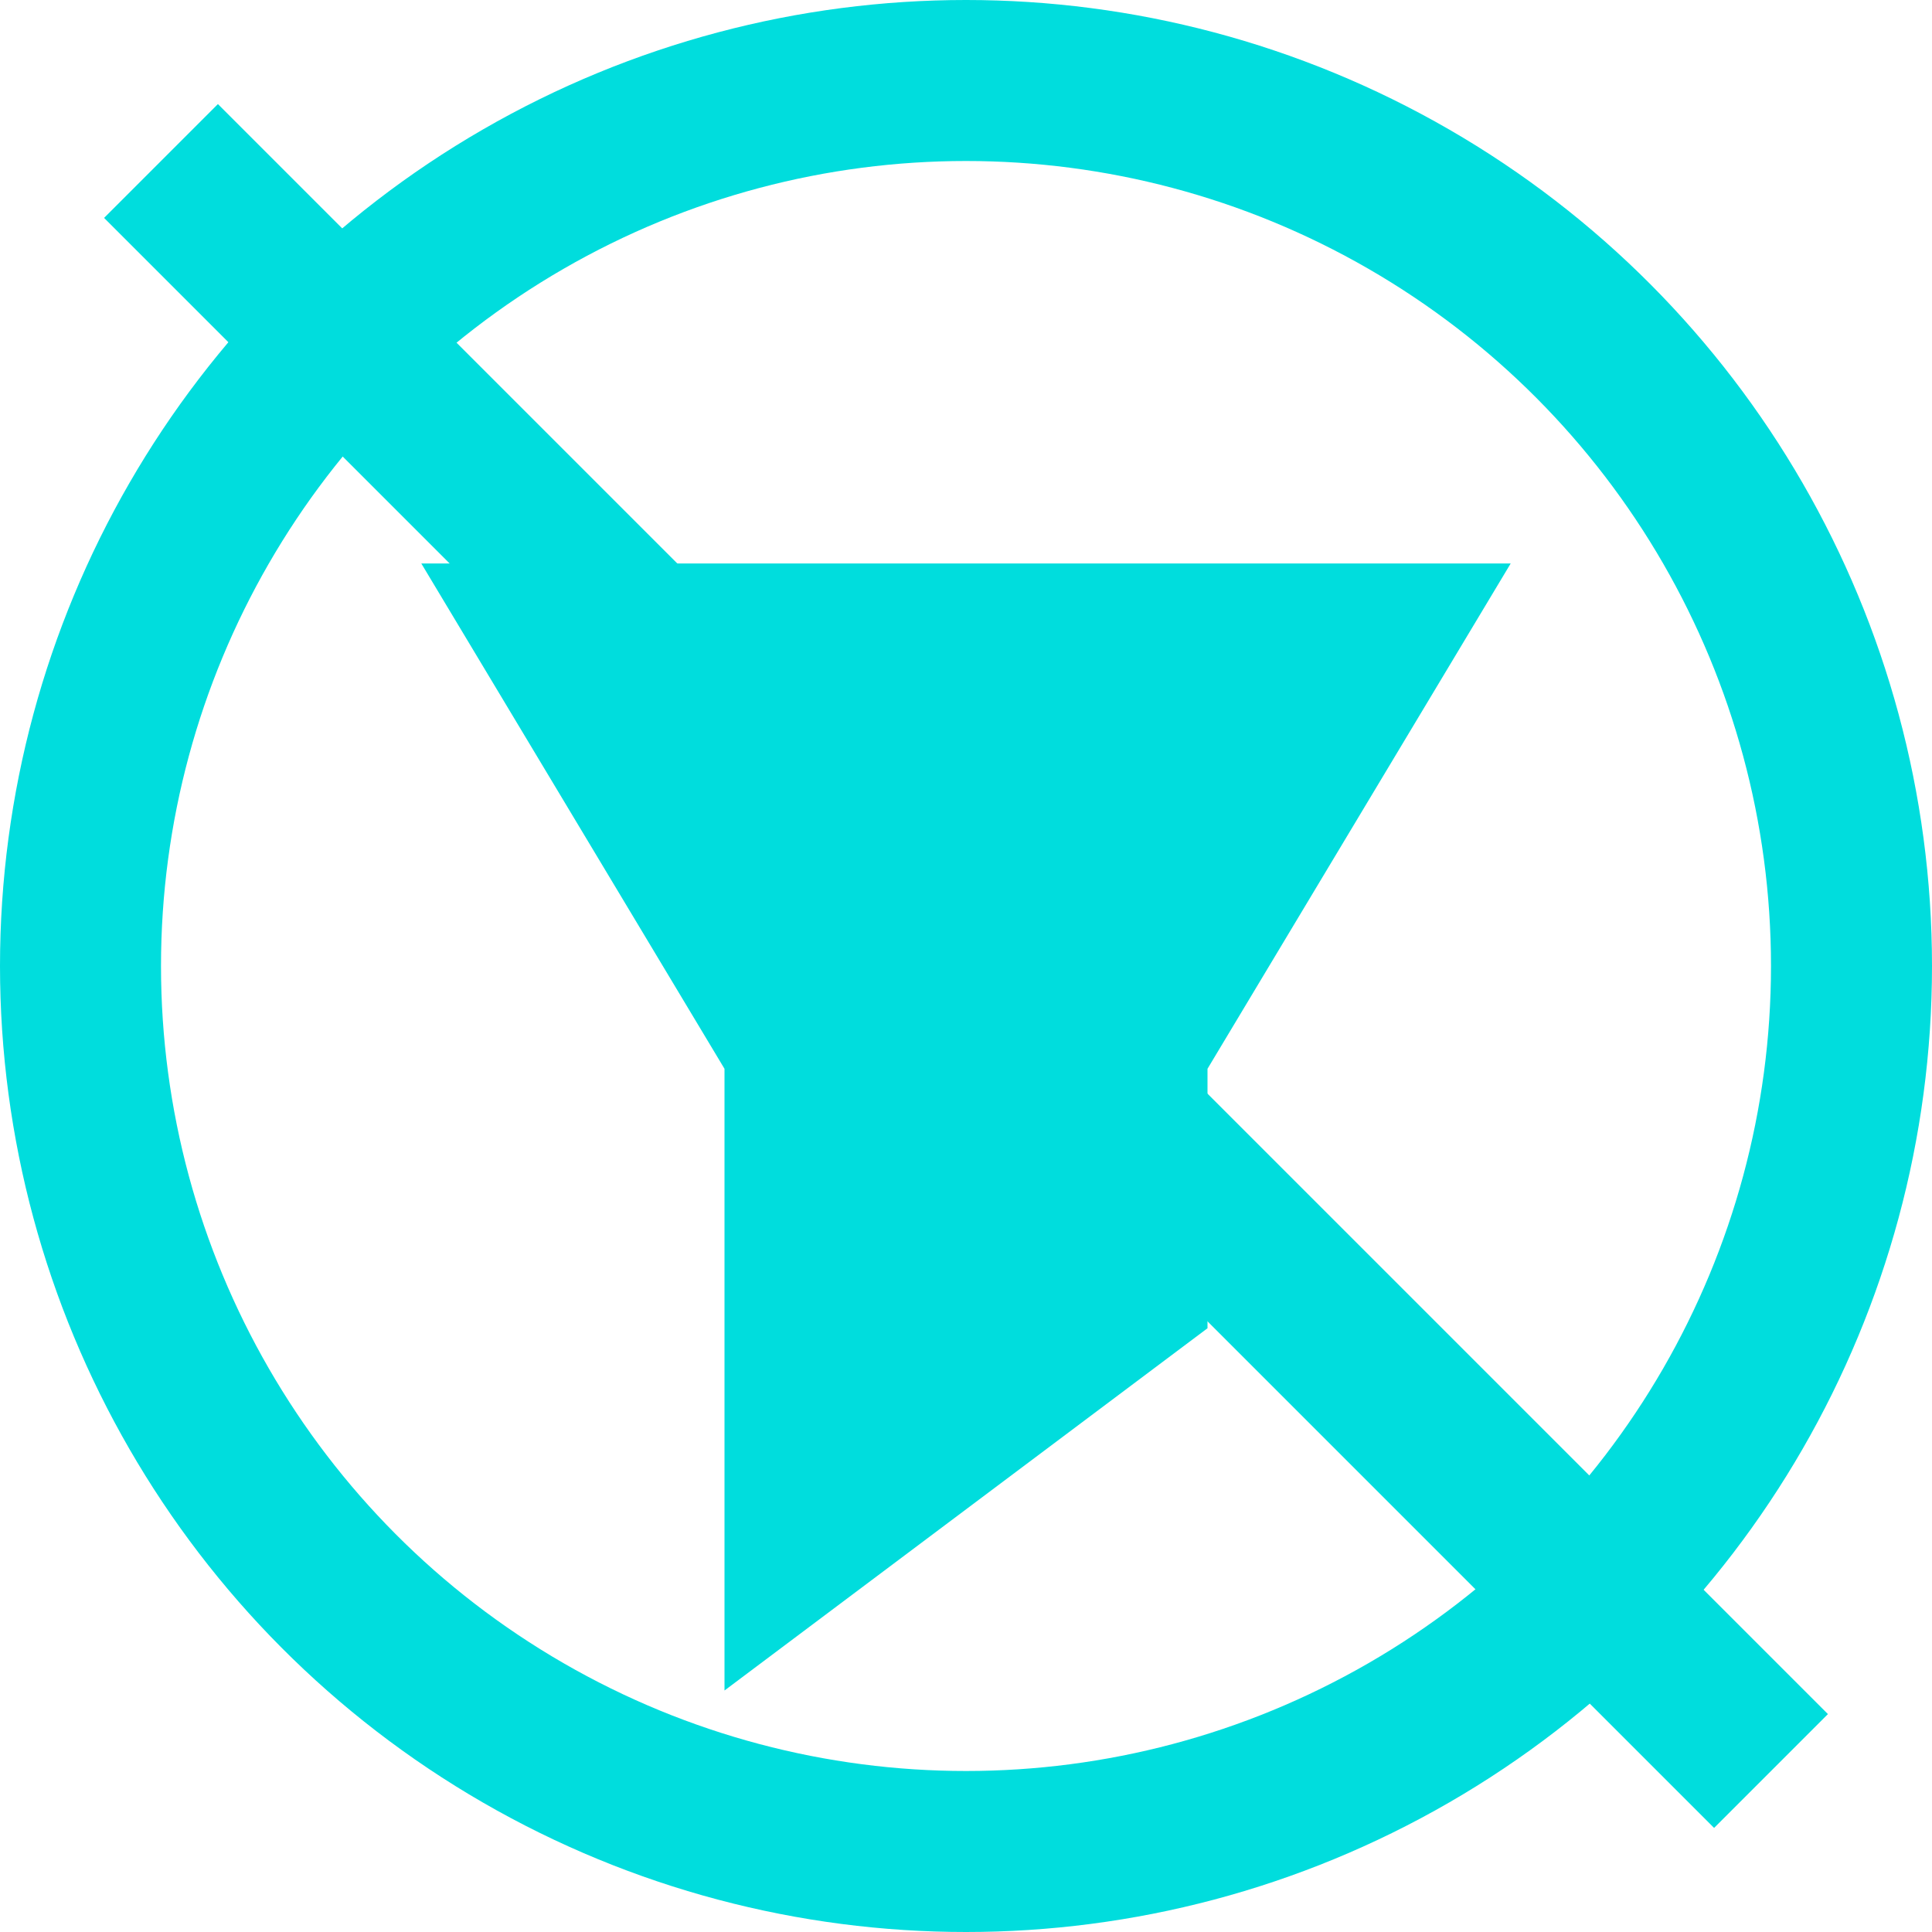
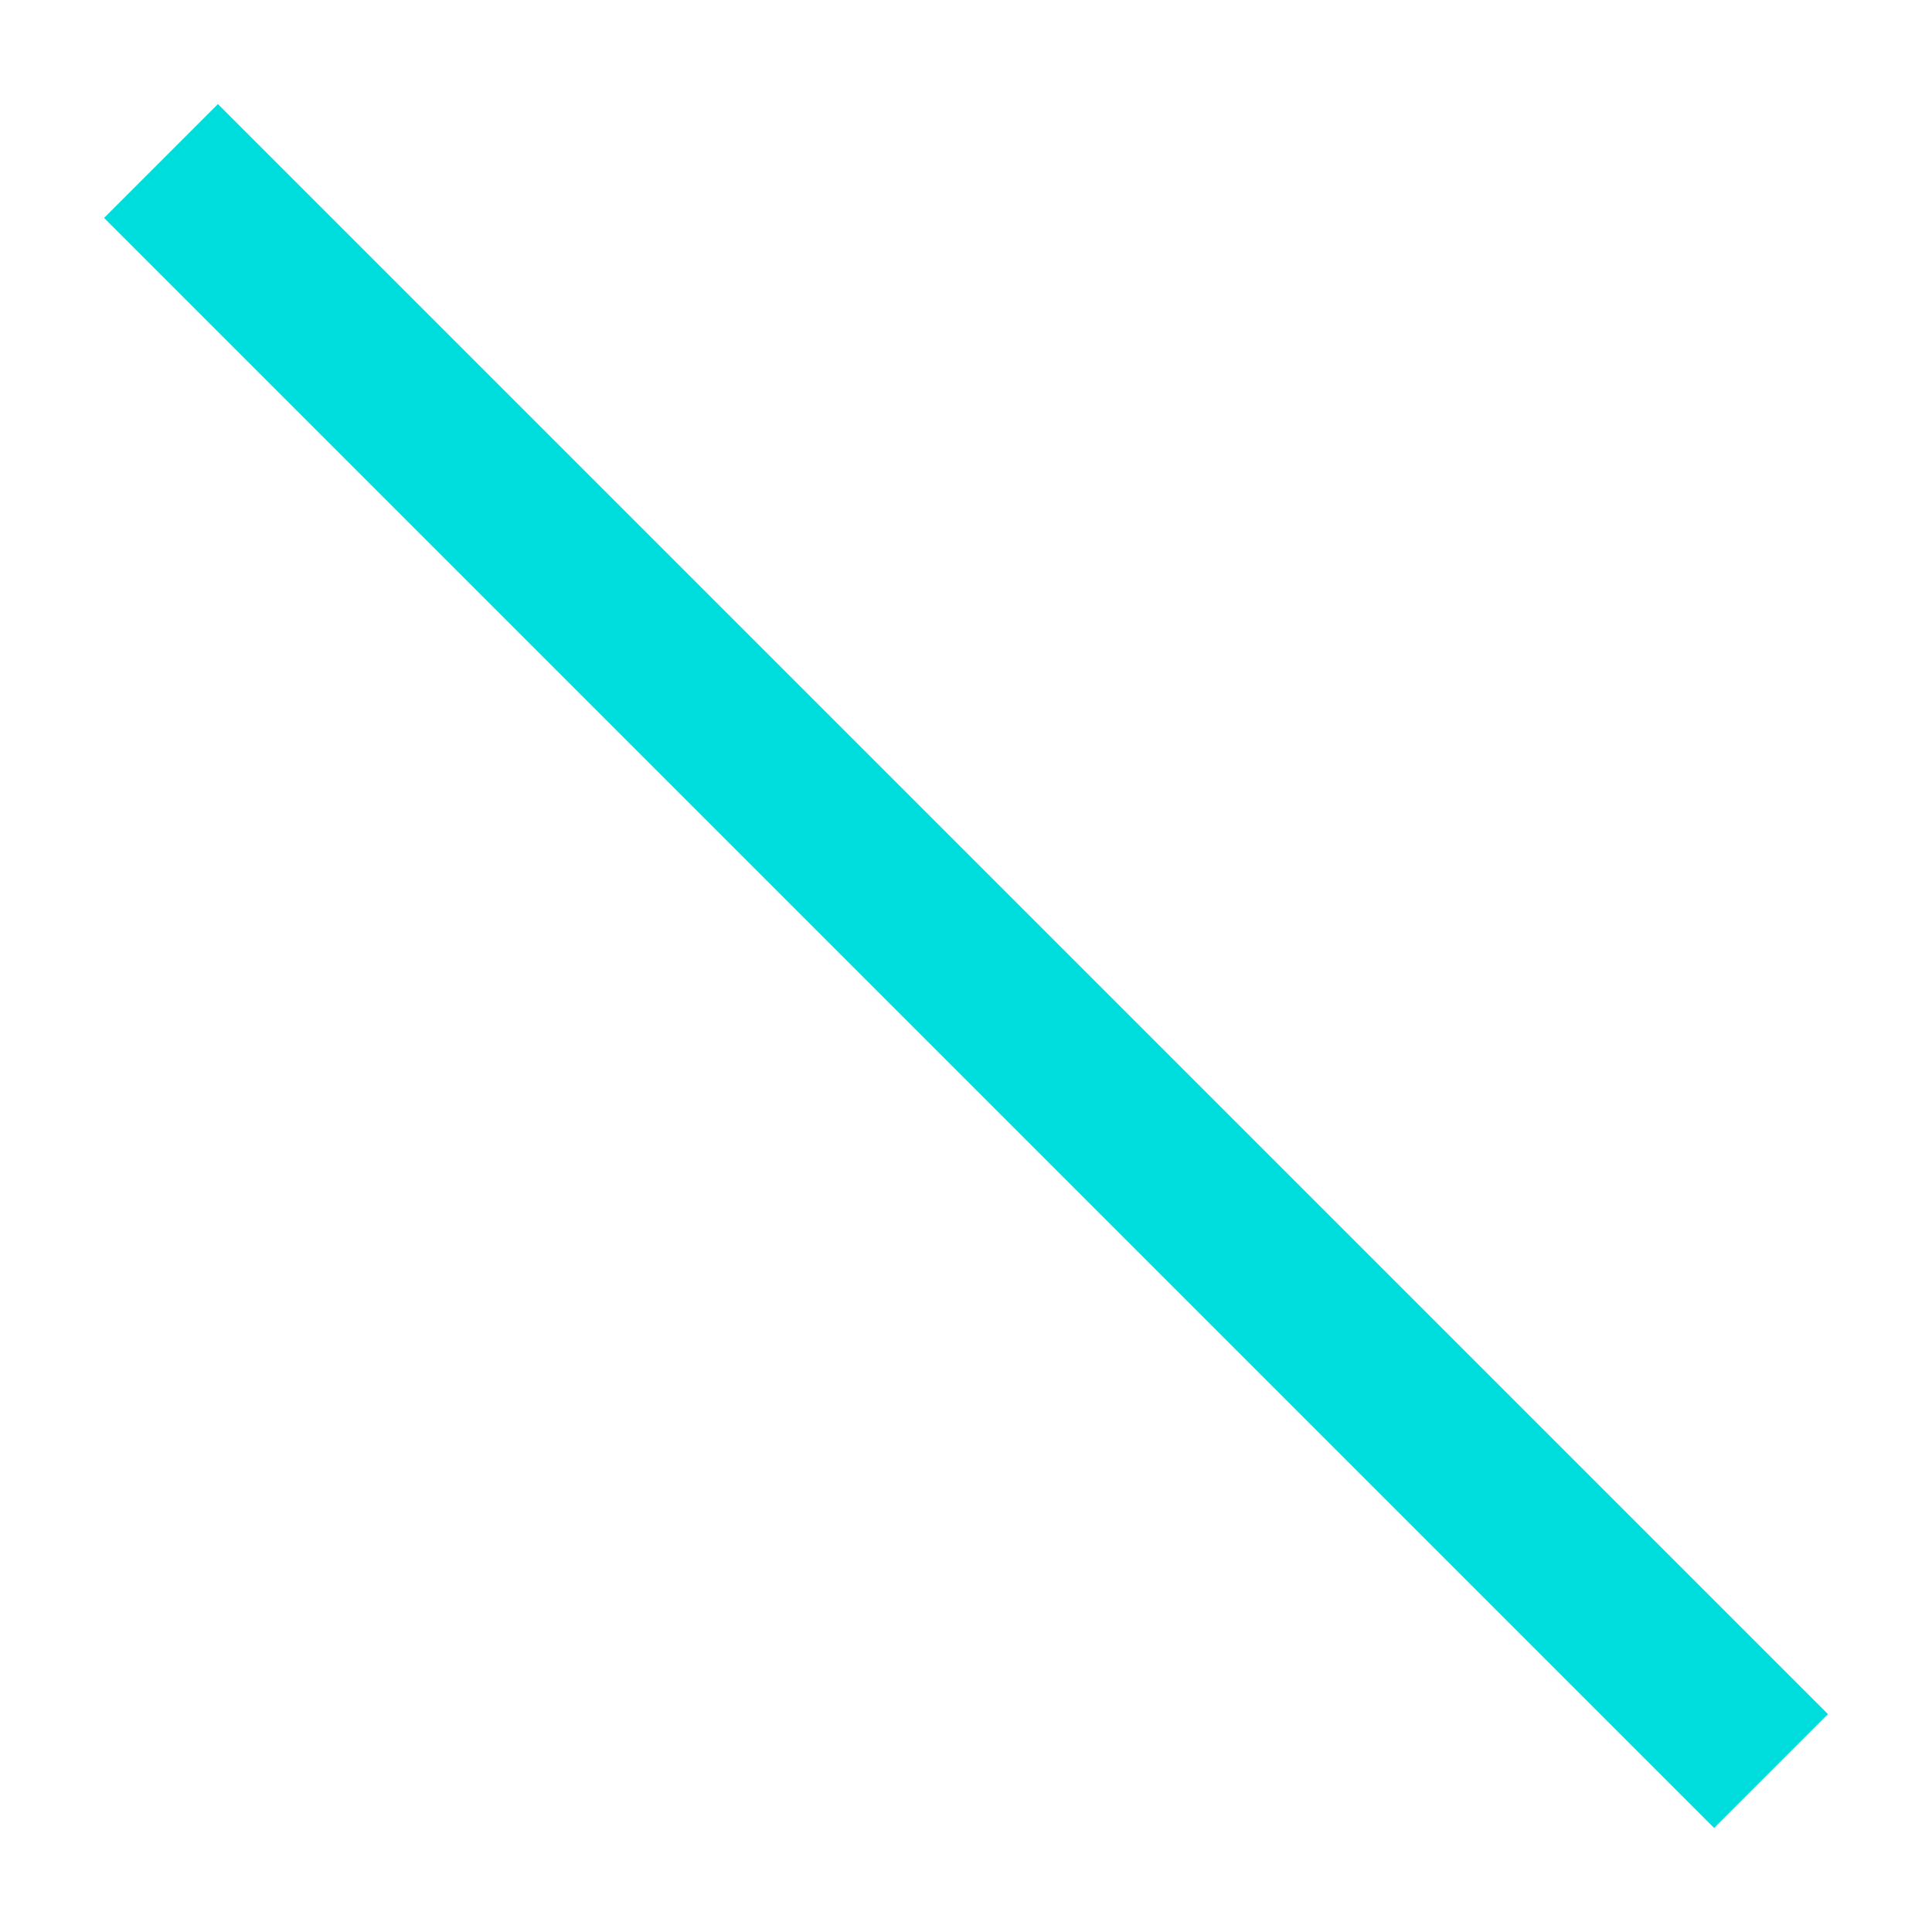
<svg xmlns="http://www.w3.org/2000/svg" viewBox="0 0 24 24">
  <g fill="none" stroke="#00dddd" stroke-width="2">
-     <circle cx="12" cy="12" r="11" />
-     <path d="M7 8h10l-3 5v3l-4 3v-6l-3-5z" fill="#00dddd" />
    <line x1="2" y1="2" x2="22" y2="22" />
  </g>
</svg>